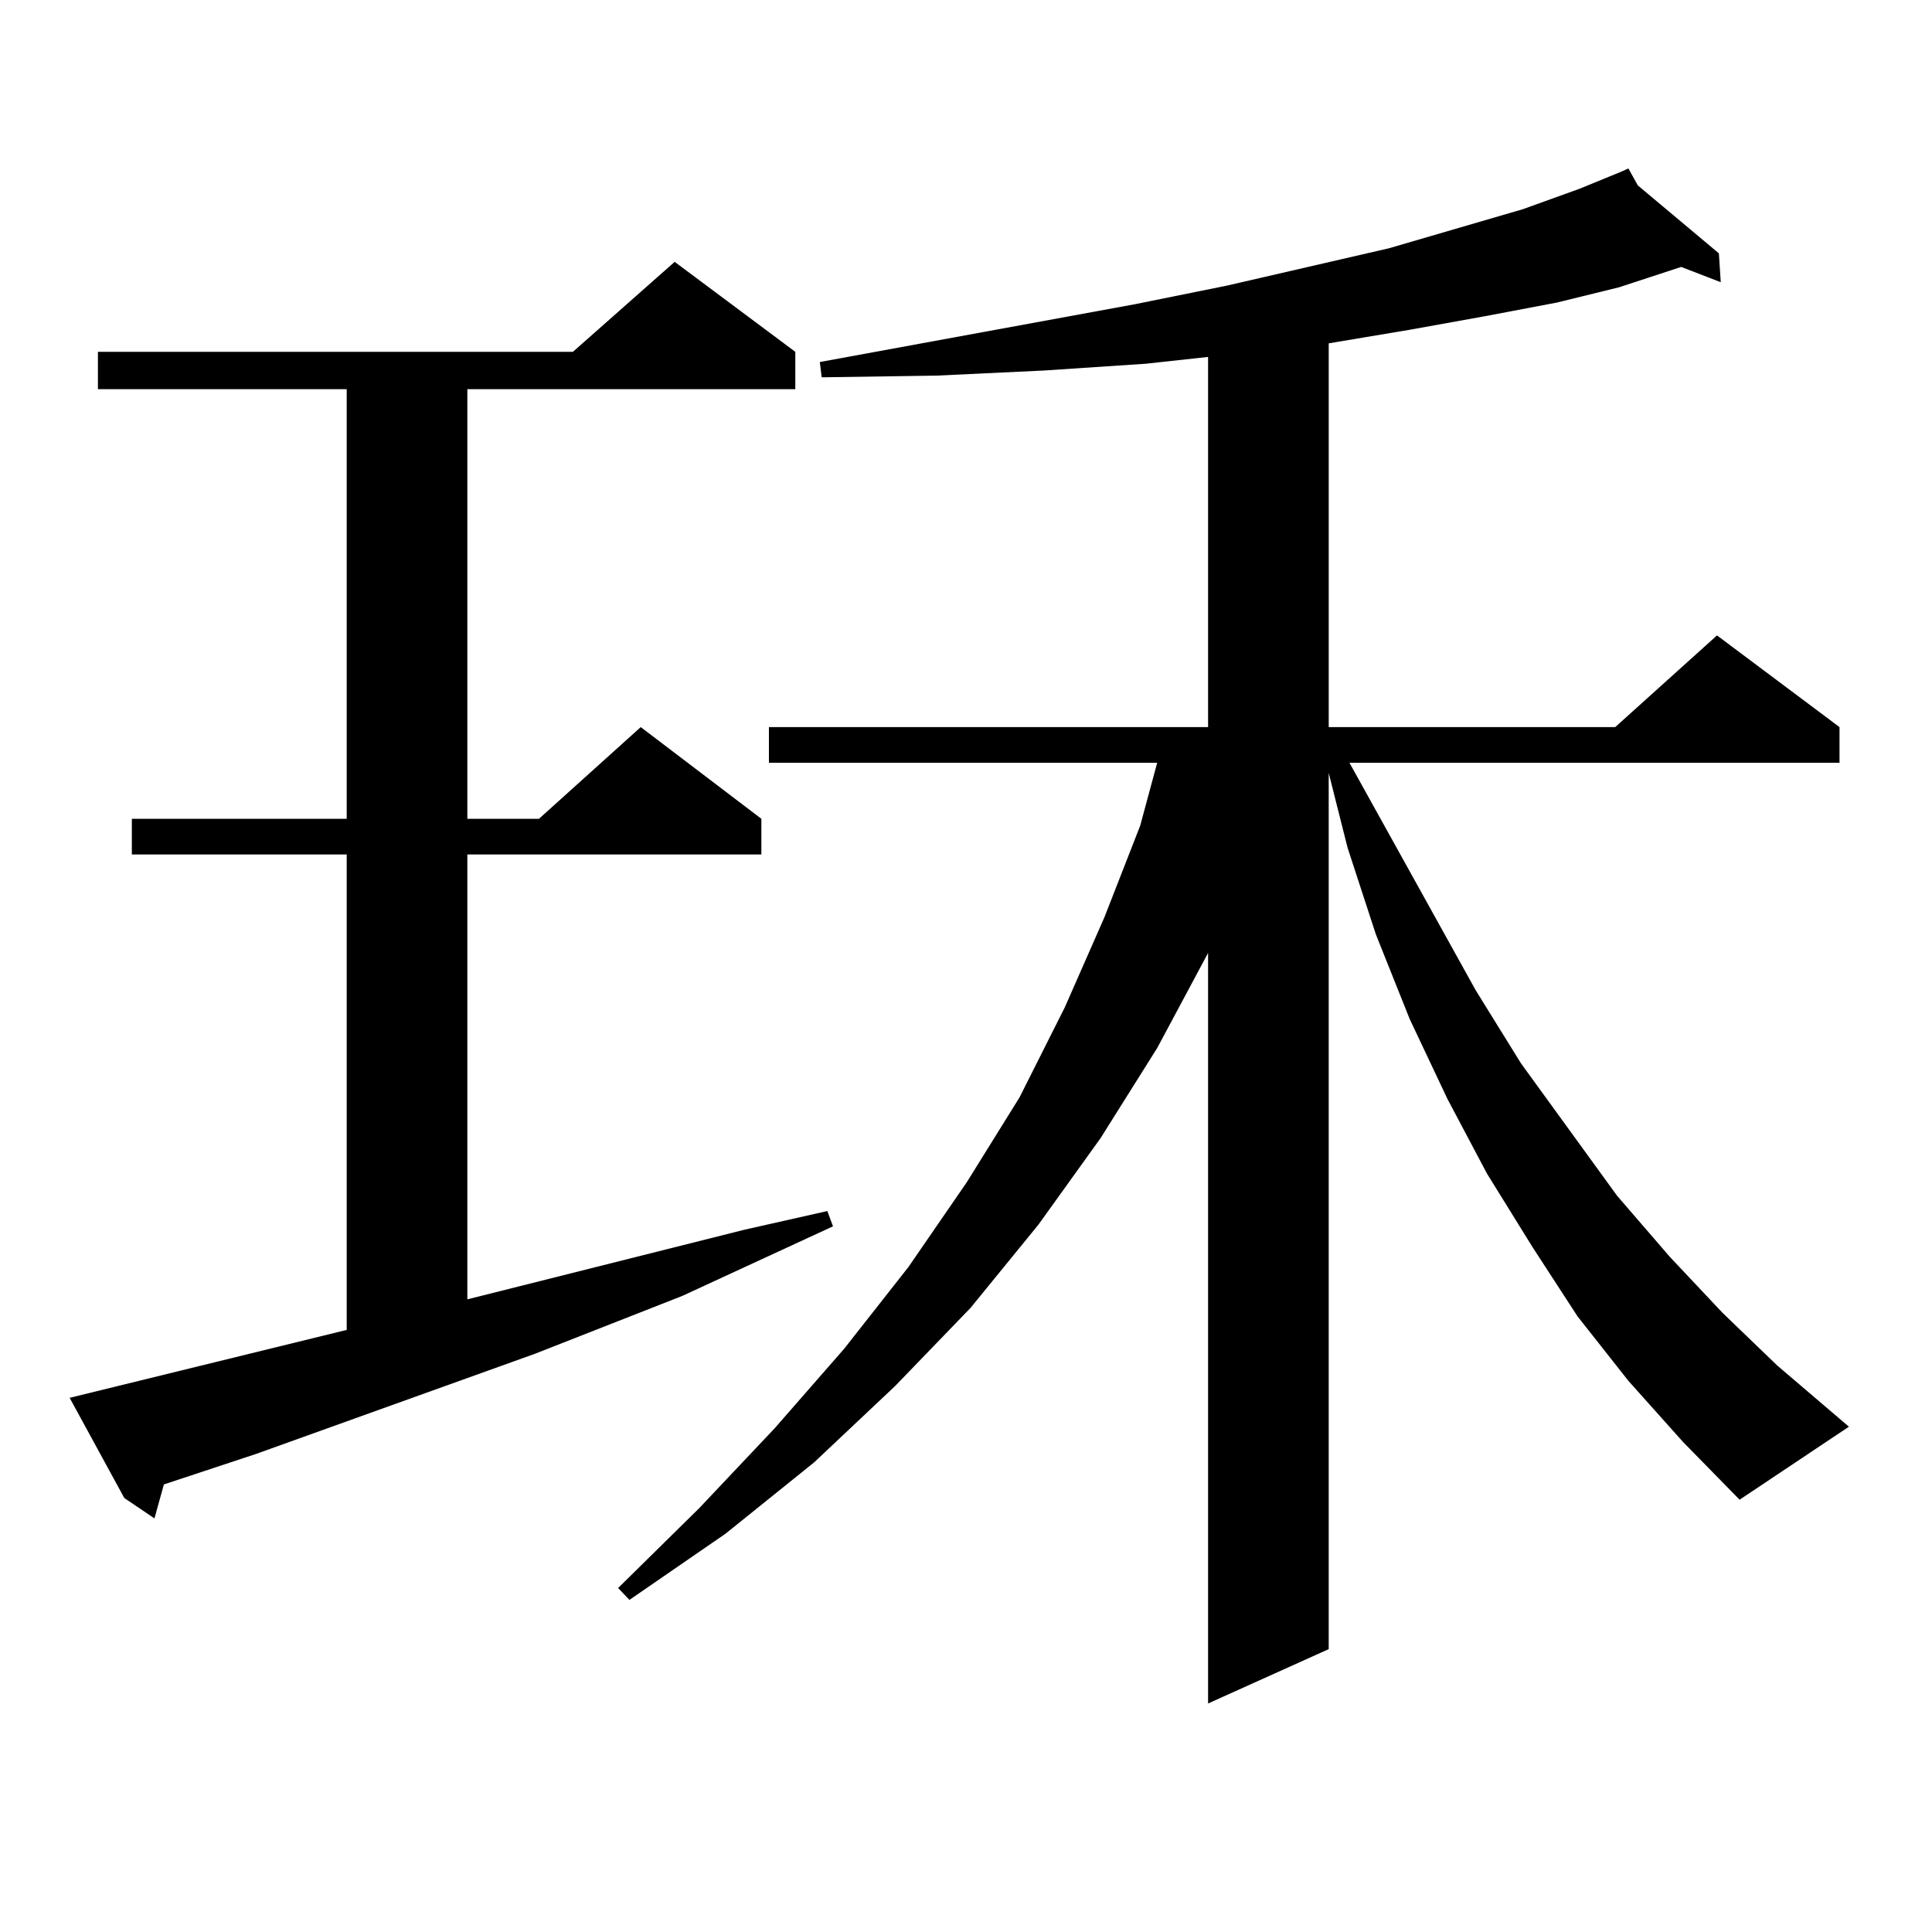
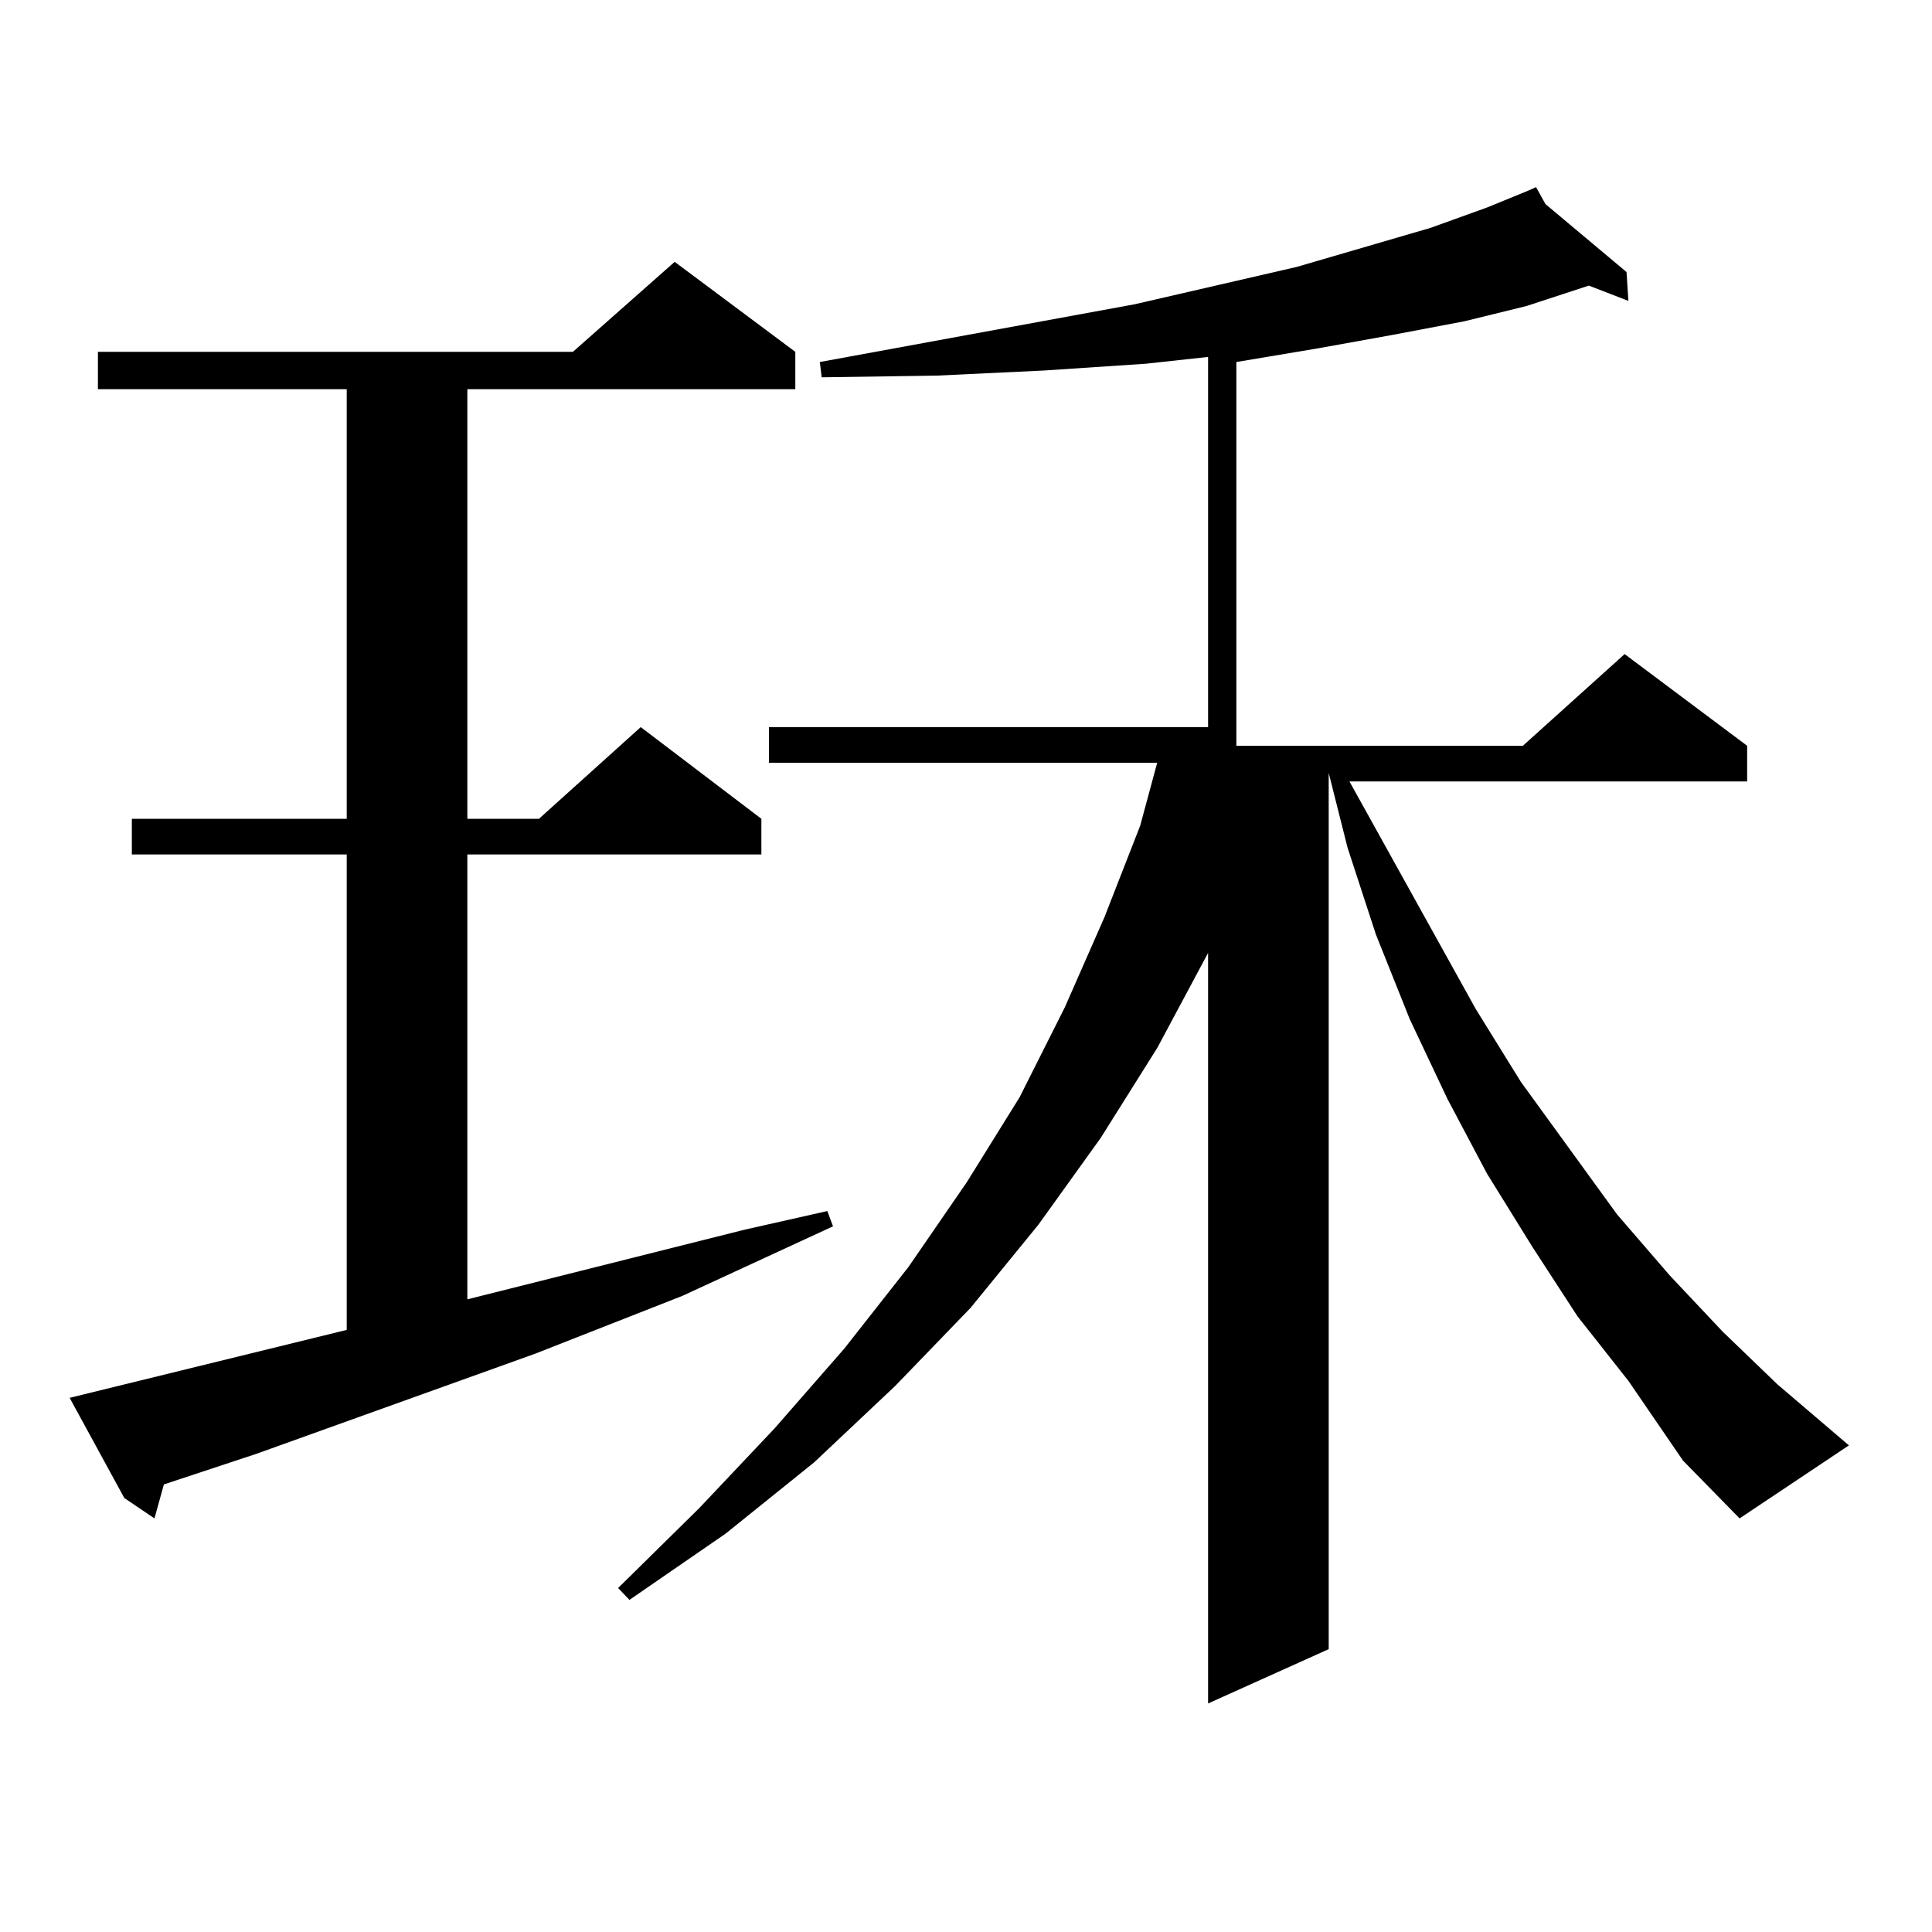
<svg xmlns="http://www.w3.org/2000/svg" version="1.1" id="图层_1" x="0px" y="0px" width="1000px" height="1000px" viewBox="0 0 1000 1000" enable-background="new 0 0 1000 1000" xml:space="preserve">
-   <path d="M36.048,723.516l143.411-35.156V442.266H68.242v-18.457h111.217V201.445H50.682v-19.336h245.848l52.682-46.582  l62.438,46.582v19.336H241.896v222.363h37.072l52.682-47.461l62.438,47.461v18.457H241.896v230.273l143.411-36.035l42.926-9.668  l2.927,7.91l-78.047,36.035l-76.096,29.883L132.631,752.52l-47.804,15.82l-4.878,17.578L64.34,775.371L36.048,723.516z   M842.857,714.727l-26.341-33.398l-23.414-36.035L769.688,607.5l-20.487-38.672l-19.512-41.309l-17.561-43.945l-14.634-44.824  l-9.756-38.672v453.516l-62.438,28.125V493.242l-26.341,49.219l-29.268,46.582l-32.194,44.824l-35.121,43.066l-39.023,40.43  l-41.95,39.551l-45.853,36.914l-49.755,34.277l-5.854-6.152l41.95-41.309l39.023-41.309l36.097-41.309l33.17-42.188l30.243-43.945  l27.316-43.945l23.414-46.582l20.487-46.582l18.536-47.461l8.78-32.52H397.99v-18.457h227.312V184.746l-32.194,3.516l-52.682,3.516  l-55.608,2.637l-59.511,0.879l-0.976-7.91L587.254,157.5l47.804-9.668l83.9-19.336l69.267-20.215l29.268-10.547l21.463-8.789h-0.976  h0.976l3.902-1.758l4.878,8.789l41.95,35.156l0.976,14.941l-20.487-7.91l-32.194,10.547l-32.194,7.91l-37.072,7.031l-39.023,7.031  l-41.95,7.031v198.633h148.289l52.682-47.461l63.413,47.461v18.457H698.471l65.364,117.773l23.414,37.793l49.755,68.555  l27.316,31.641l27.316,29.004l28.292,27.246l37.072,31.641l-56.584,37.793l-29.268-29.883L842.857,714.727z" />
+   <path d="M36.048,723.516l143.411-35.156V442.266H68.242v-18.457h111.217V201.445H50.682v-19.336h245.848l52.682-46.582  l62.438,46.582v19.336H241.896v222.363h37.072l52.682-47.461l62.438,47.461v18.457H241.896v230.273l143.411-36.035l42.926-9.668  l2.927,7.91l-78.047,36.035l-76.096,29.883L132.631,752.52l-47.804,15.82l-4.878,17.578L64.34,775.371L36.048,723.516z   M842.857,714.727l-26.341-33.398l-23.414-36.035L769.688,607.5l-20.487-38.672l-19.512-41.309l-17.561-43.945l-14.634-44.824  l-9.756-38.672v453.516l-62.438,28.125V493.242l-26.341,49.219l-29.268,46.582l-32.194,44.824l-35.121,43.066l-39.023,40.43  l-41.95,39.551l-45.853,36.914l-49.755,34.277l-5.854-6.152l41.95-41.309l39.023-41.309l36.097-41.309l33.17-42.188l30.243-43.945  l27.316-43.945l23.414-46.582l20.487-46.582l18.536-47.461l8.78-32.52H397.99v-18.457h227.312V184.746l-32.194,3.516l-52.682,3.516  l-55.608,2.637l-59.511,0.879l-0.976-7.91L587.254,157.5l83.9-19.336l69.267-20.215l29.268-10.547l21.463-8.789h-0.976  h0.976l3.902-1.758l4.878,8.789l41.95,35.156l0.976,14.941l-20.487-7.91l-32.194,10.547l-32.194,7.91l-37.072,7.031l-39.023,7.031  l-41.95,7.031v198.633h148.289l52.682-47.461l63.413,47.461v18.457H698.471l65.364,117.773l23.414,37.793l49.755,68.555  l27.316,31.641l27.316,29.004l28.292,27.246l37.072,31.641l-56.584,37.793l-29.268-29.883L842.857,714.727z" />
</svg>